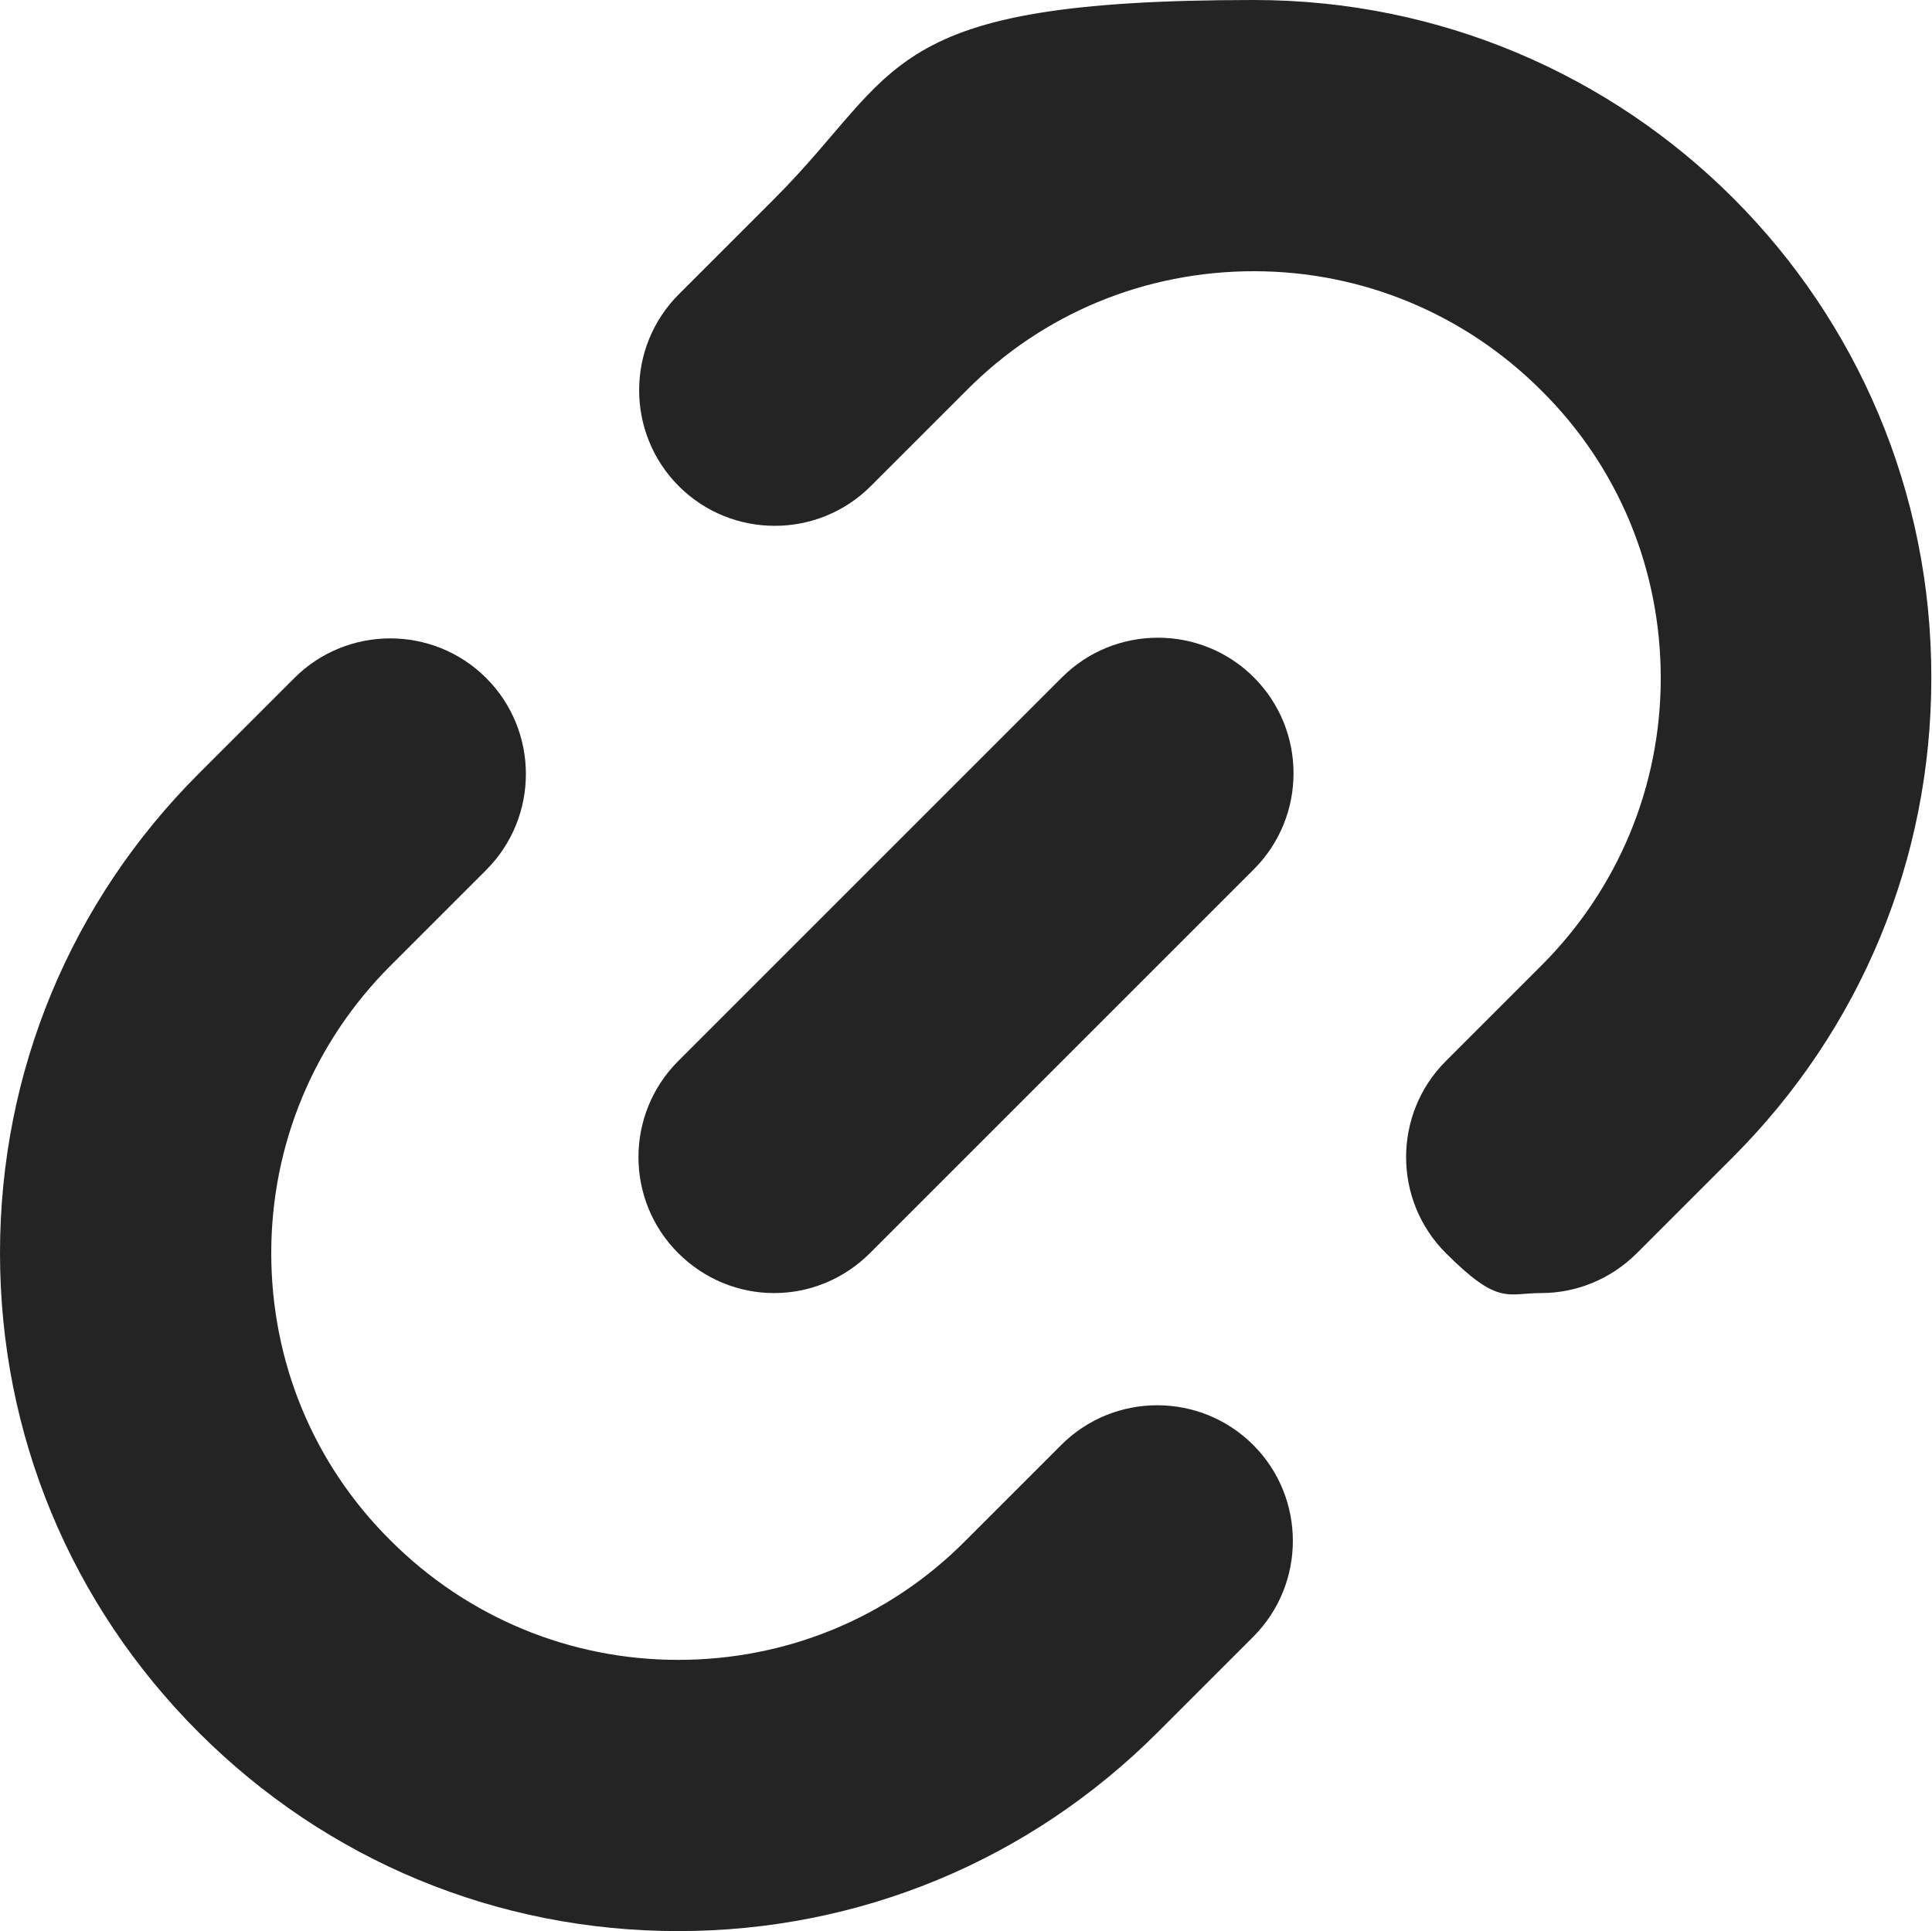
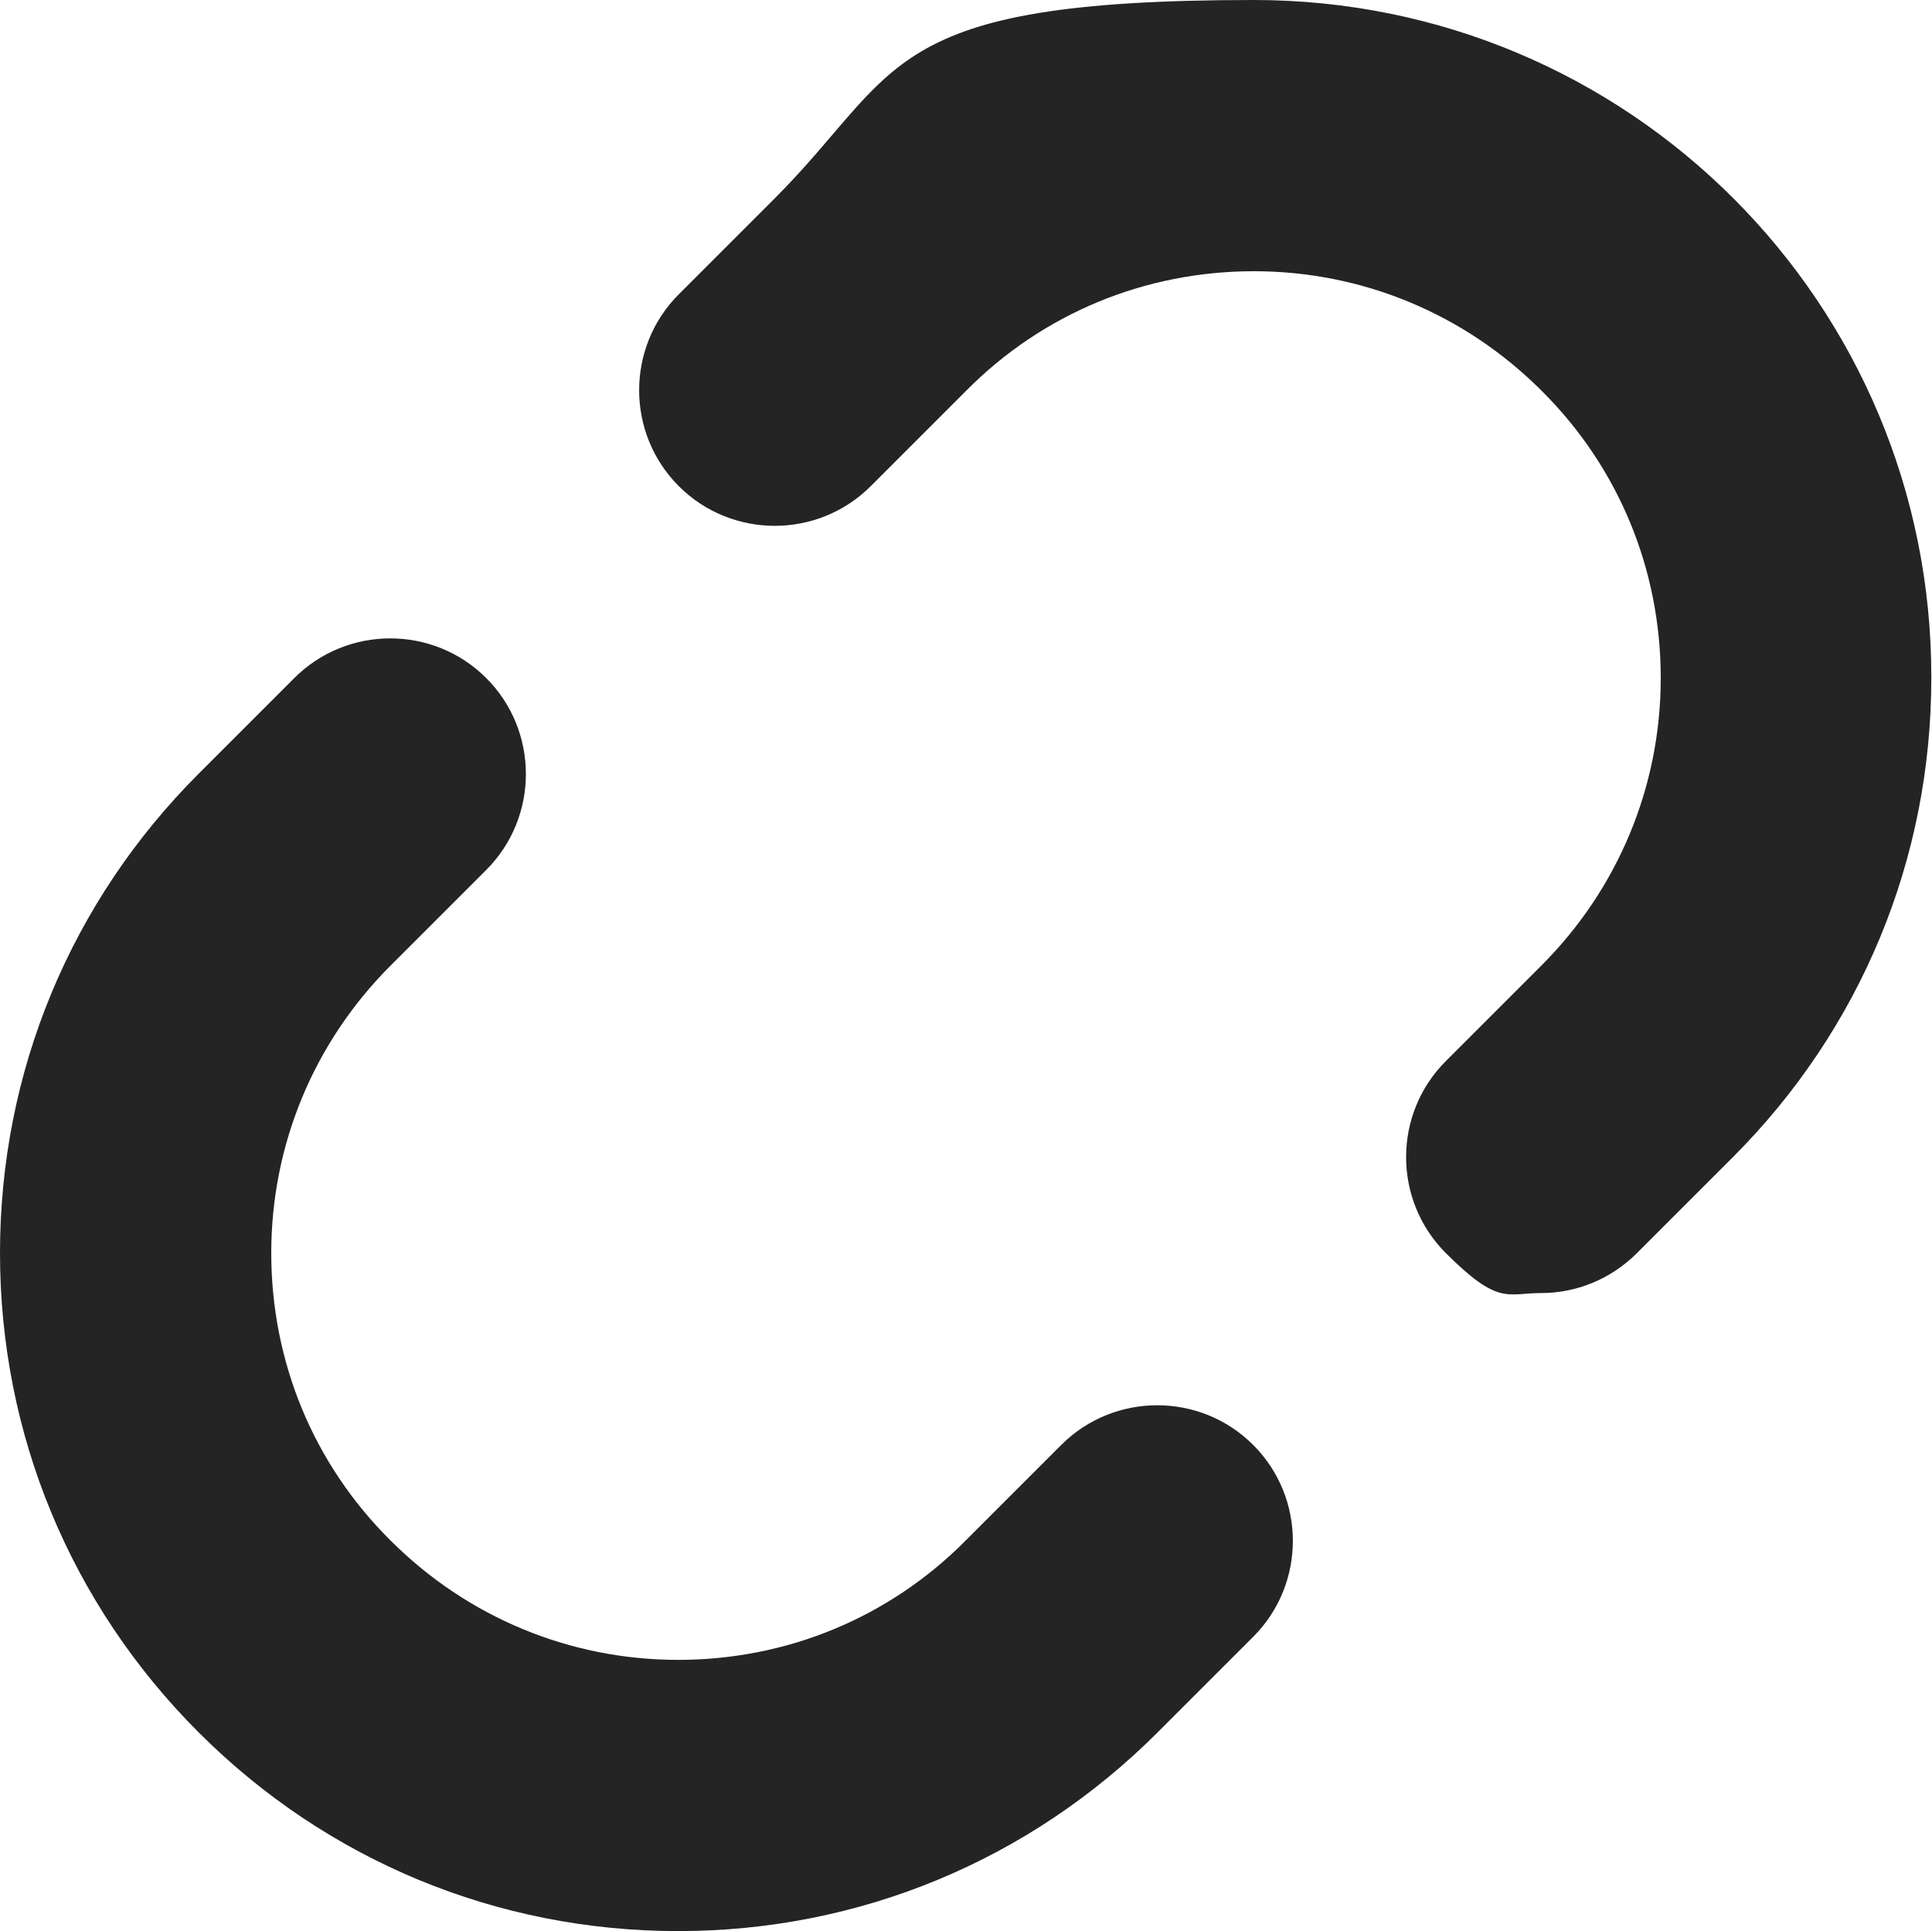
<svg xmlns="http://www.w3.org/2000/svg" version="1.1" viewBox="0 0 284.9 284.8">
  <defs>
    <style>
      .cls-1 {
        fill: #242424;
      }
    </style>
  </defs>
  <g>
    <g id="Layer_1">
      <g>
        <path class="cls-1" d="M128.4,71.7l14.1-14.1c11.3-11.4,26.4-17.6,42.4-17.6s31.1,6.3,42.4,17.6c11.4,11.3,17.6,26.4,17.6,42.4s-6.3,31.1-17.6,42.4l-14.1,14.1c-7.8,7.8-7.8,20.5,0,28.3s9,5.9,14.1,5.9,10.2-2,14.1-5.9l14.1-14.1h0c18.9-18.9,29.3-44,29.3-70.7C284.9,44.7,240.2,0,184.9,0s-51.8,10.4-70.7,29.3l-14.1,14.1c-7.8,7.8-7.8,20.5,0,28.3,7.8,7.8,20.5,7.8,28.3,0Z" />
-         <path class="cls-1" d="M114.2,190.7c5.1,0,10.2-2,14.1-5.9l56.6-56.6c7.8-7.8,7.8-20.5,0-28.3s-20.5-7.8-28.3,0l-56.6,56.6h0c-7.8,7.8-7.8,20.5,0,28.3,3.9,3.9,9,5.9,14.1,5.9Z" />
        <path class="cls-1" d="M100,284.8c26.7,0,51.8-10.4,70.7-29.3l14.1-14.1c7.8-7.8,7.8-20.5,0-28.3s-20.5-7.8-28.3,0l-14.1,14.1c-11.3,11.4-26.4,17.6-42.4,17.6s-31.1-6.3-42.4-17.6c-11.4-11.3-17.6-26.4-17.6-42.4s6.3-31.1,17.6-42.4l14.1-14.1c7.8-7.8,7.8-20.5,0-28.3-7.8-7.8-20.5-7.8-28.3,0l-14.1,14.1C10.4,133,0,158.1,0,184.8s10.4,51.8,29.3,70.7c18.9,18.9,44,29.3,70.7,29.3Z" />
      </g>
    </g>
  </g>
</svg>